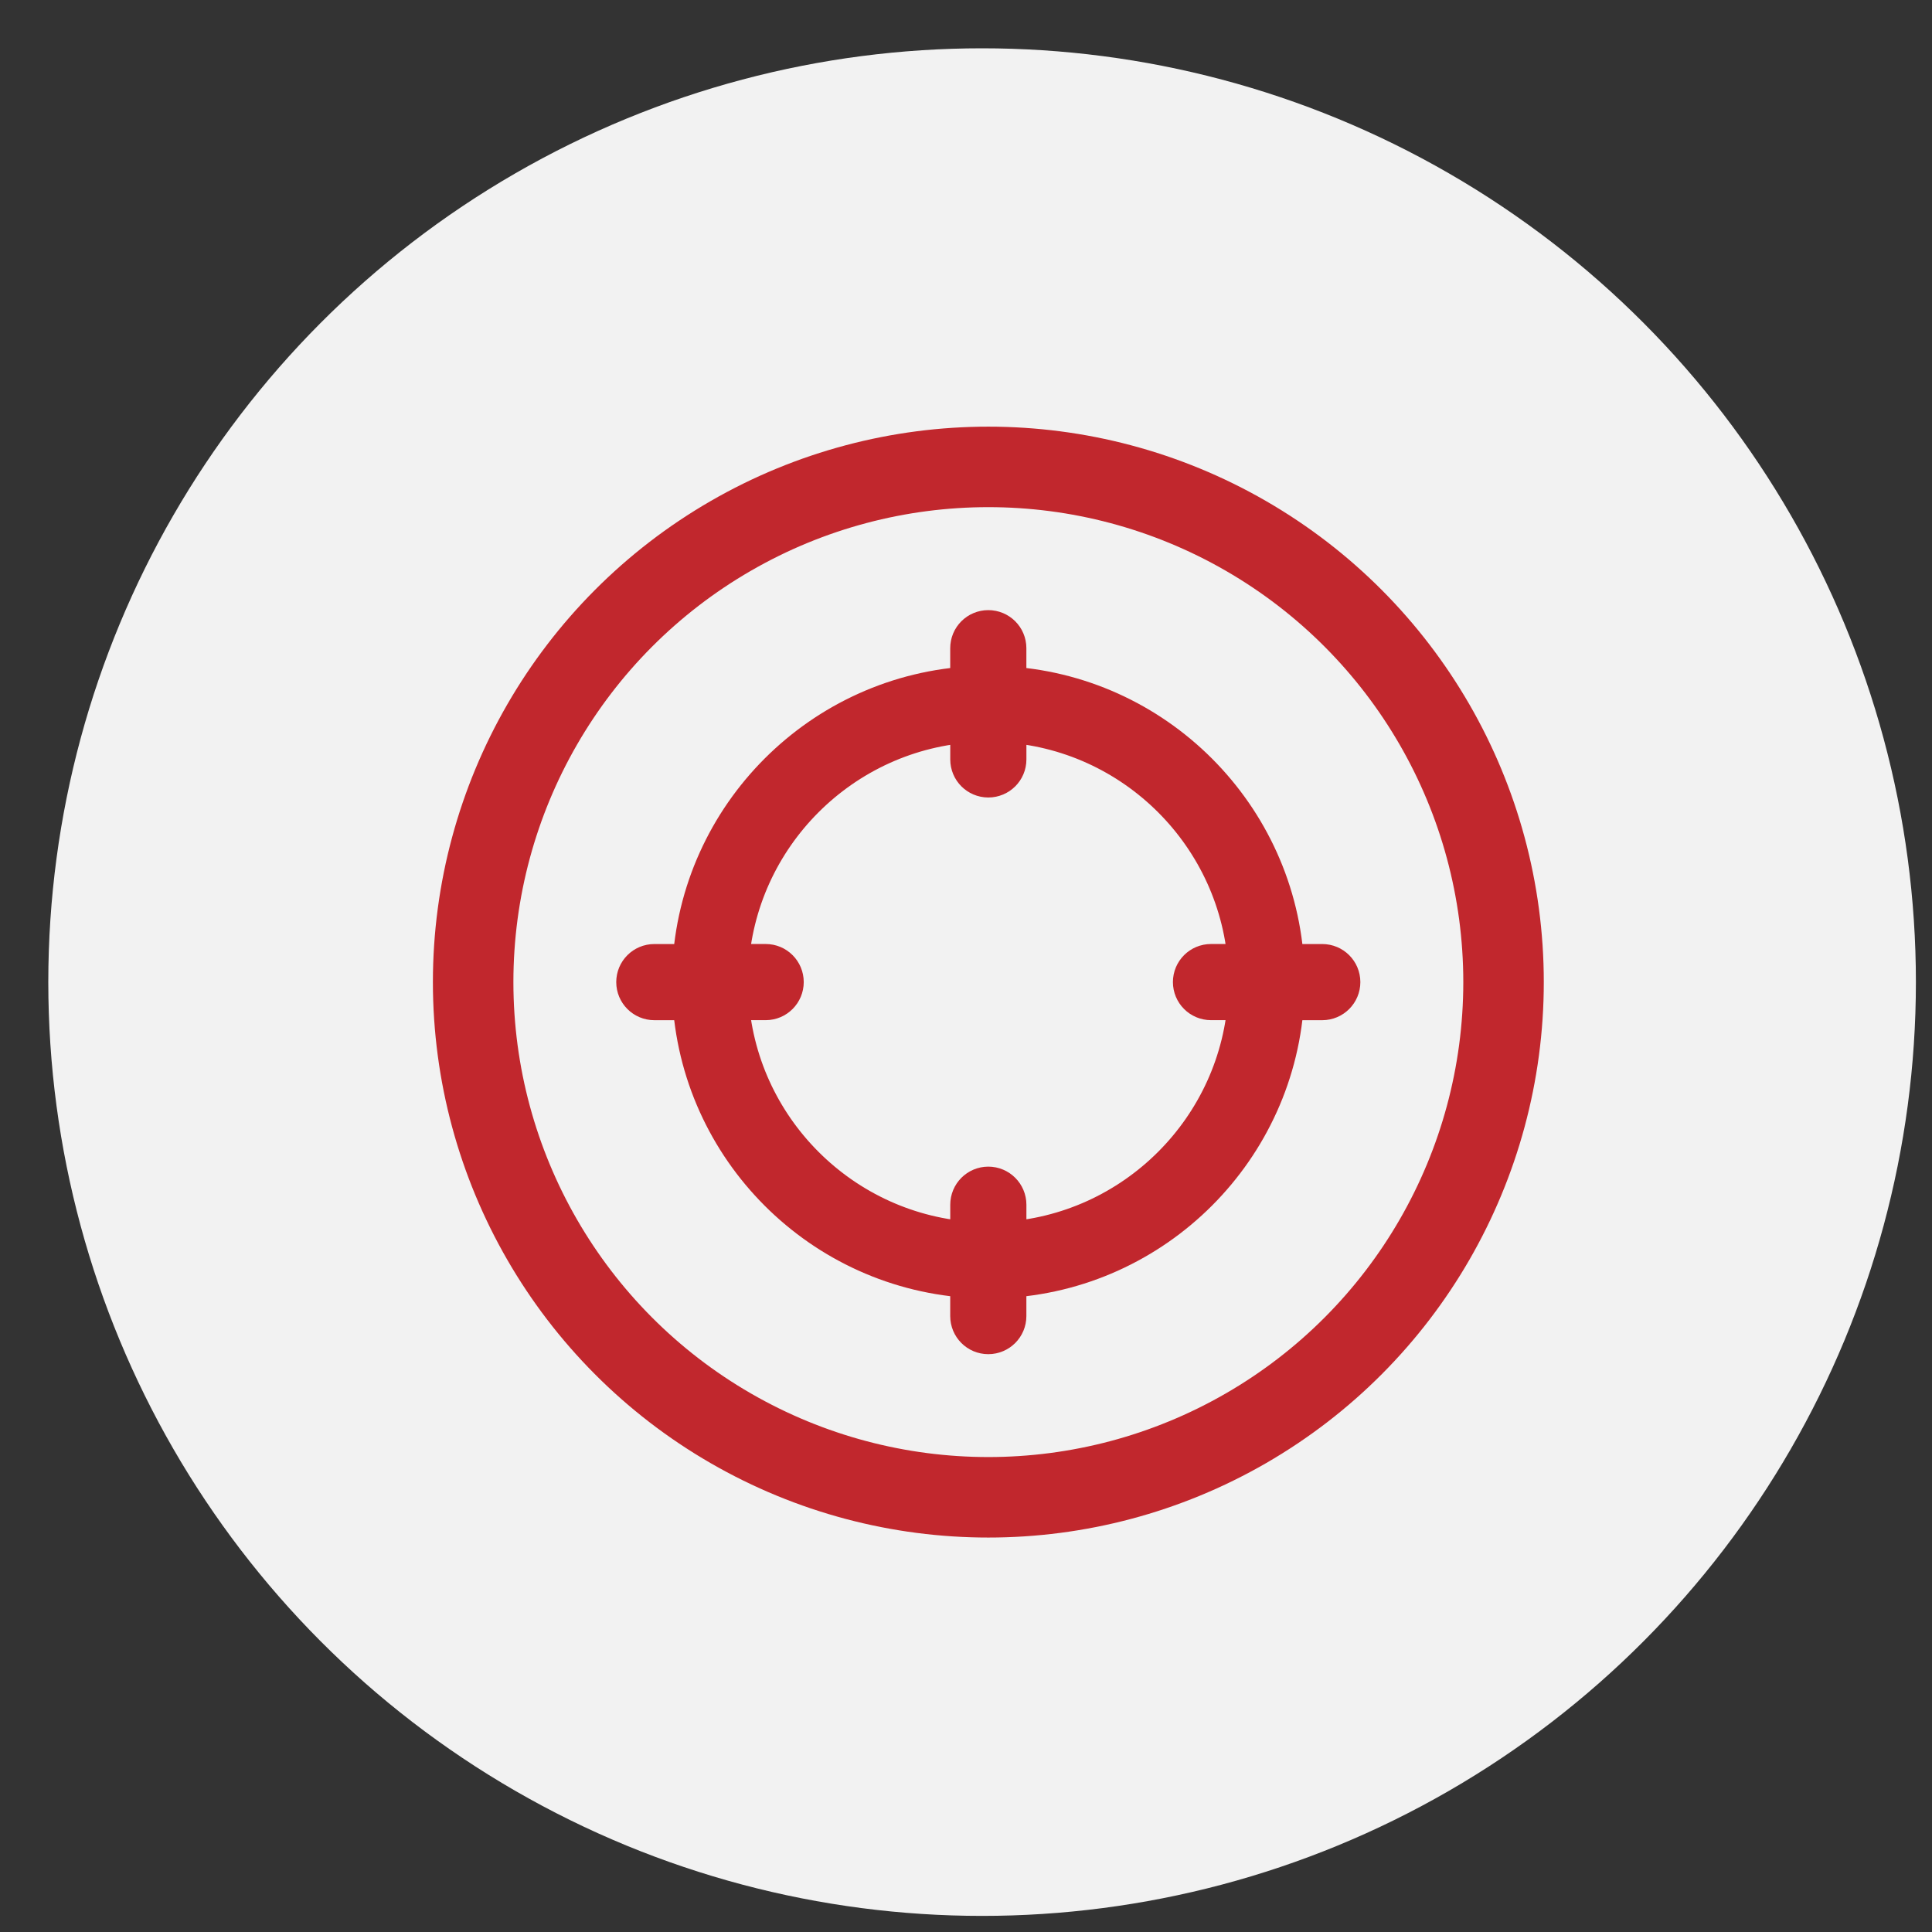
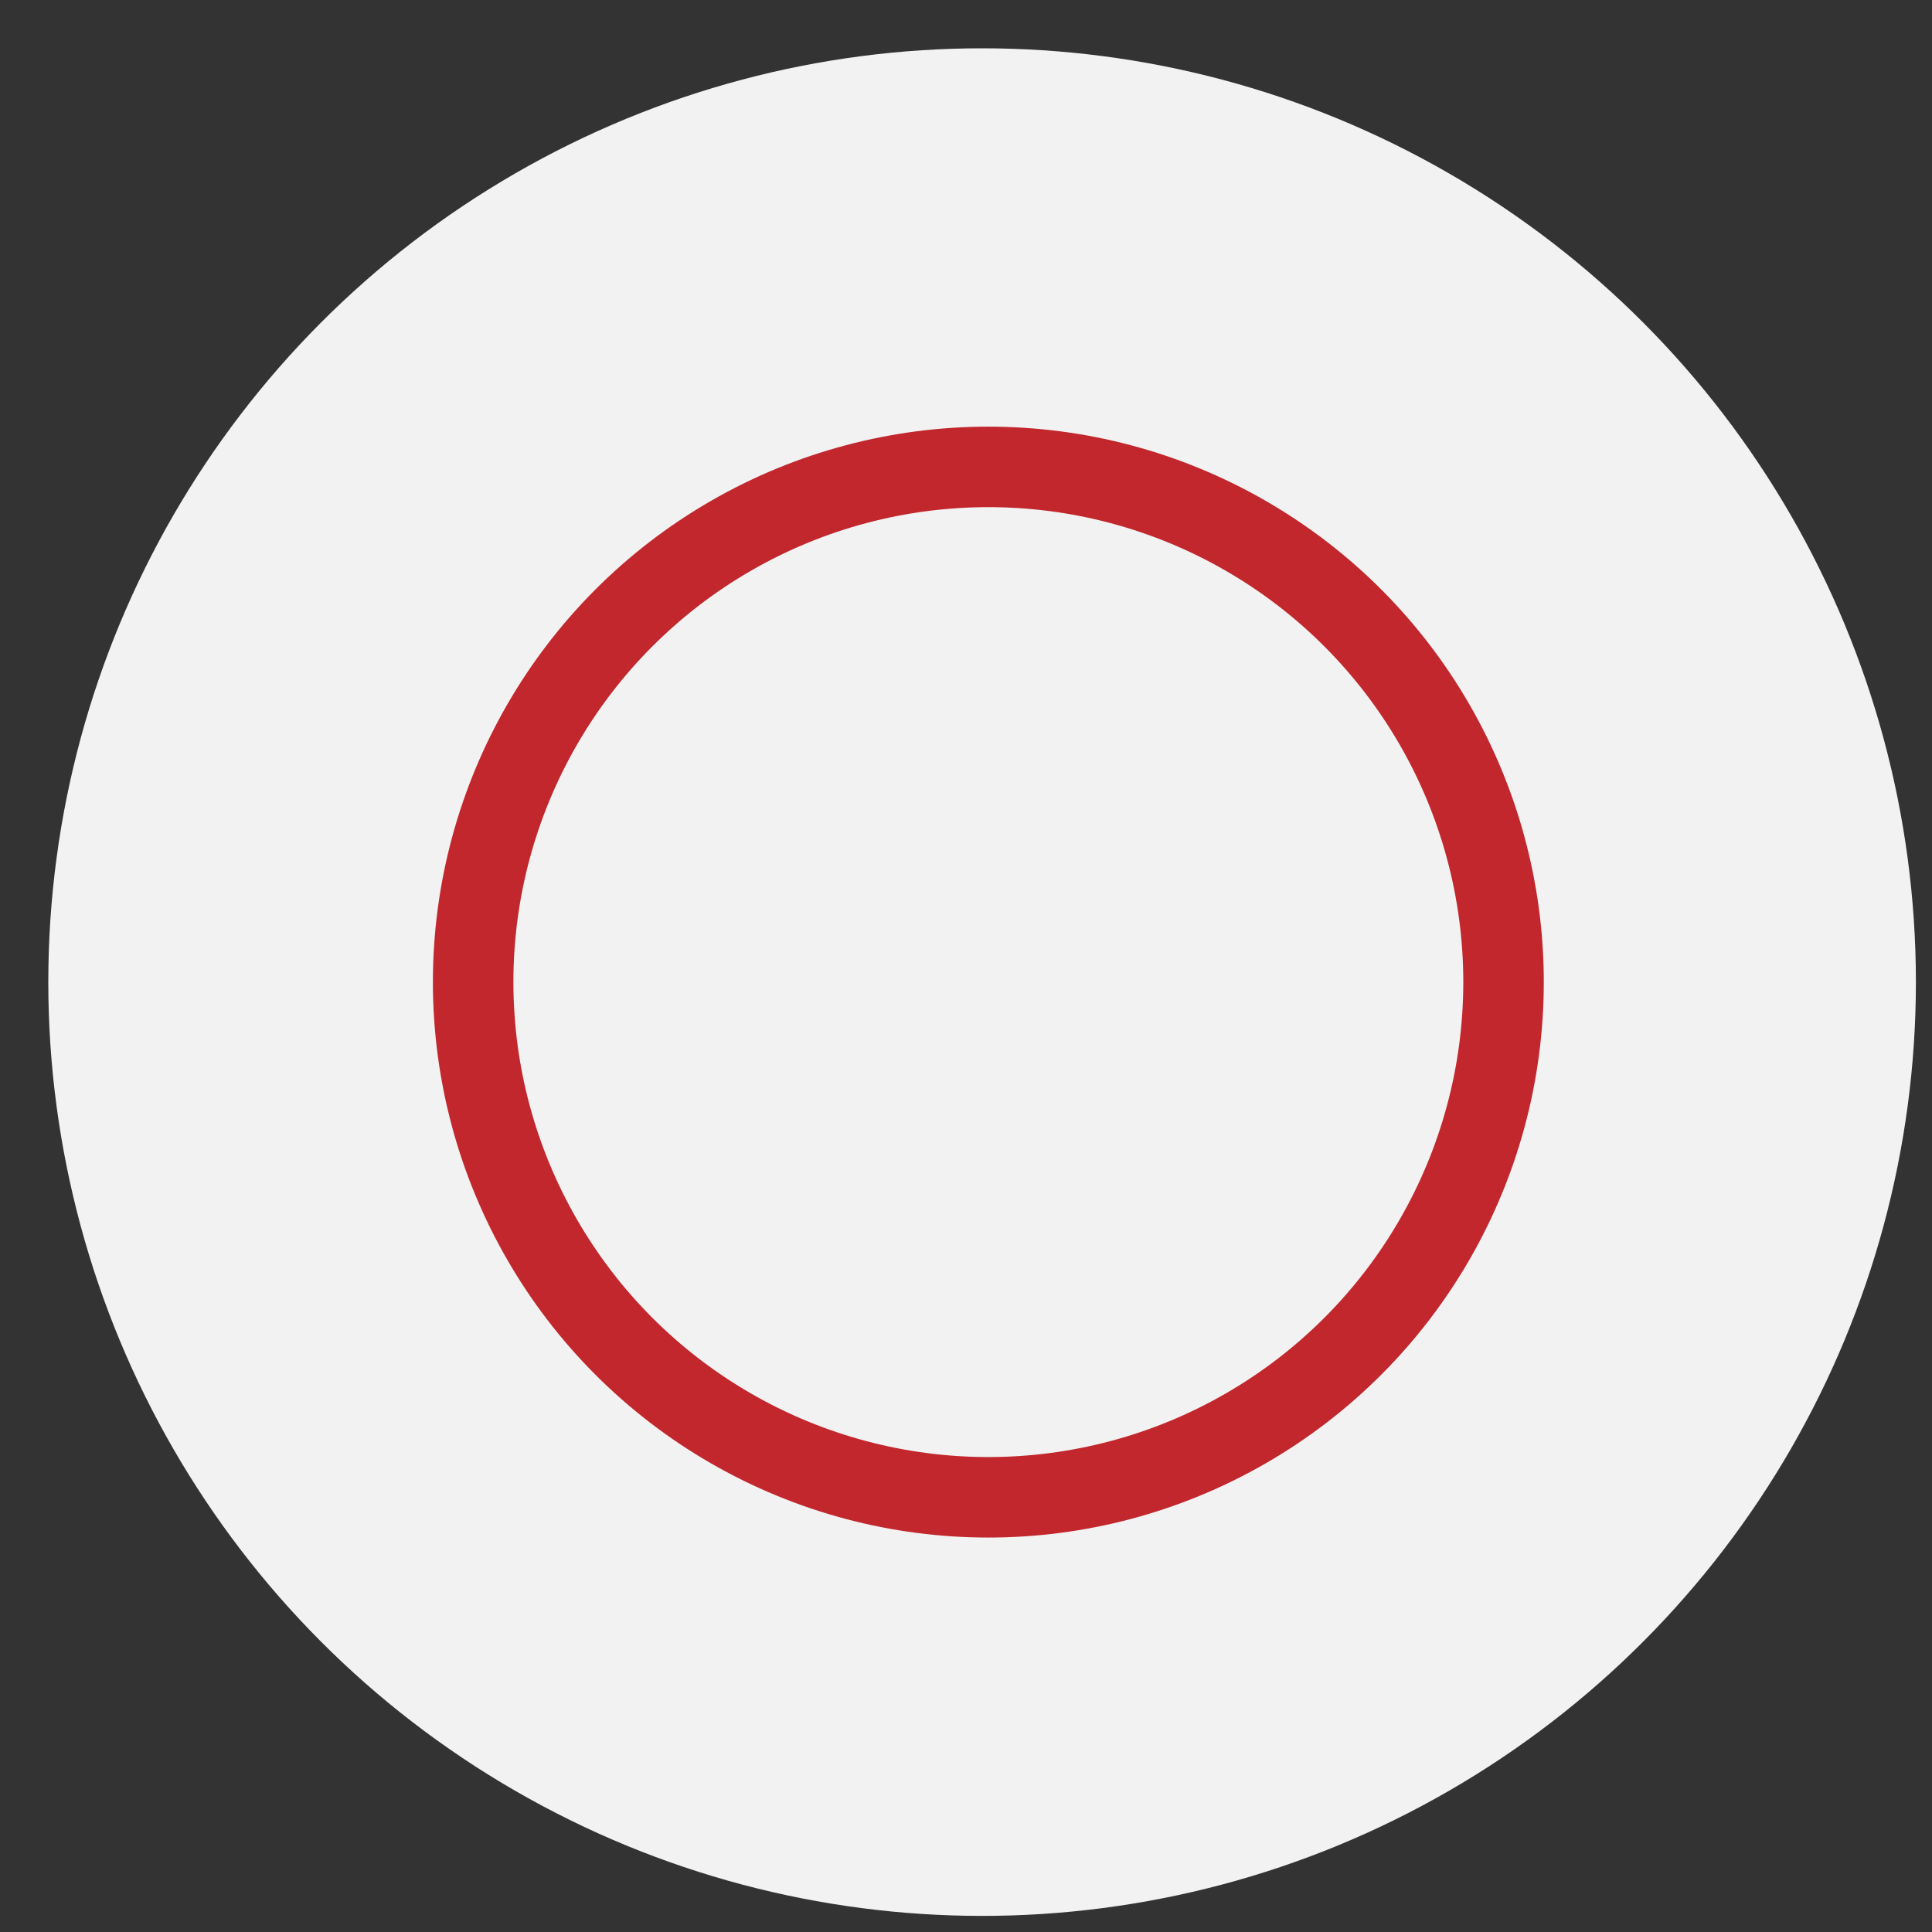
<svg xmlns="http://www.w3.org/2000/svg" version="1.1" x="0px" y="0px" width="60px" height="60px" viewBox="-10 -9.5 60 60" enable-background="new -10 -9.5 60 60" xml:space="preserve">
  <rect x="-10" y="-9.5" width="60" height="60" fill="#333333" stroke="none" />
  <g id="圖層_1">
    <circle fill="#F2F2F2" cx="20.5" cy="21" r="29" />
  </g>
  <g id="圖層_2" display="none">
    <path display="inline" fill="none" stroke="#C13938" stroke-width="2.5" stroke-linecap="round" stroke-linejoin="round" d="   M15.002,25.628h18.322 M15.002,33.063V8.373" />
    <path display="inline" fill="none" stroke="#C1272D" stroke-width="2.5" d="M31.659,8.274H8.34c-0.92,0-1.666,0.746-1.666,1.666   V33.26c0,0.92,0.746,1.665,1.666,1.665h23.319c0.921,0,1.665-0.745,1.665-1.665V9.94C33.324,9.021,32.58,8.274,31.659,8.274z" />
    <path display="inline" fill="none" stroke="#C13938" stroke-width="2.5" stroke-linecap="round" stroke-linejoin="round" d="   M15.002,25.628h18.322 M15.002,33.063V8.373" />
    <path display="inline" fill="none" stroke="#C1272D" stroke-width="2.5" d="M31.659,8.274H8.34c-0.92,0-1.666,0.746-1.666,1.666   V33.26c0,0.92,0.746,1.665,1.666,1.665h23.319c0.921,0,1.665-0.745,1.665-1.665V9.94C33.324,9.021,32.58,8.274,31.659,8.274z" />
  </g>
  <g id="圖層_3" display="none">
    <g id="圖層_3_1_" display="inline">
      <path id="Vector" fill="none" stroke="#C13938" stroke-width="3" d="M30.875,35.591H10.824c-0.379,0-0.745-0.154-1.013-0.425    c-0.269-0.271-0.419-0.64-0.419-1.022V8.09c0-0.383,0.151-0.752,0.419-1.023s0.634-0.424,1.013-0.424h13.818    c0.322,0,0.631,0.129,0.857,0.357l6.459,6.527c0.225,0.225,0.35,0.53,0.35,0.848v19.767c0,0.385-0.15,0.752-0.42,1.023    C31.621,35.437,31.254,35.591,30.875,35.591z" />
      <path id="Vector_2" fill="none" stroke="#D22730" stroke-width="2.5" stroke-linecap="round" d="M16.628,23.528h8.442" />
      <path id="Vector_3" fill="none" stroke="#D22730" stroke-width="2.5" stroke-linecap="round" d="M16.628,28.354h8.442" />
    </g>
  </g>
  <g id="圖層_4">
-     <path fill="#C1272D" stroke="#C1272D" stroke-width="1.5" stroke-miterlimit="10" d="M31.064,20.568h-1.307   c-0.219-4.661-3.971-8.413-8.632-8.632v-1.306c0-0.24-0.194-0.432-0.433-0.432s-0.432,0.192-0.432,0.432v1.306   c-4.661,0.22-8.413,3.972-8.632,8.632h-1.307c-0.239,0-0.433,0.193-0.433,0.432c0,0.238,0.193,0.433,0.433,0.433h1.307   c0.219,4.66,3.971,8.412,8.632,8.632v1.307c0,0.239,0.193,0.433,0.432,0.433s0.433-0.193,0.433-0.433v-1.307   c4.661-0.22,8.413-3.972,8.632-8.632h1.307c0.238,0,0.433-0.194,0.433-0.433C31.497,20.761,31.303,20.568,31.064,20.568   L31.064,20.568z M21.126,29.199v-1.285c0-0.238-0.194-0.433-0.433-0.433s-0.432,0.194-0.432,0.433v1.285   c-4.184-0.219-7.549-3.583-7.767-7.767h1.286c0.238,0,0.431-0.194,0.431-0.433c0-0.239-0.193-0.432-0.431-0.432h-1.286   c0.218-4.184,3.583-7.549,7.767-7.767v1.285c0,0.239,0.193,0.432,0.432,0.432s0.433-0.193,0.433-0.432v-1.285   c4.184,0.218,7.548,3.583,7.767,7.767h-1.284c-0.239,0-0.433,0.193-0.433,0.432c0,0.238,0.193,0.433,0.433,0.433h1.284   C28.674,25.616,25.31,28.98,21.126,29.199z" />
    <circle fill="none" stroke="#C1272D" stroke-width="2.5" stroke-miterlimit="10" cx="20.694" cy="21" r="16" />
  </g>
</svg>